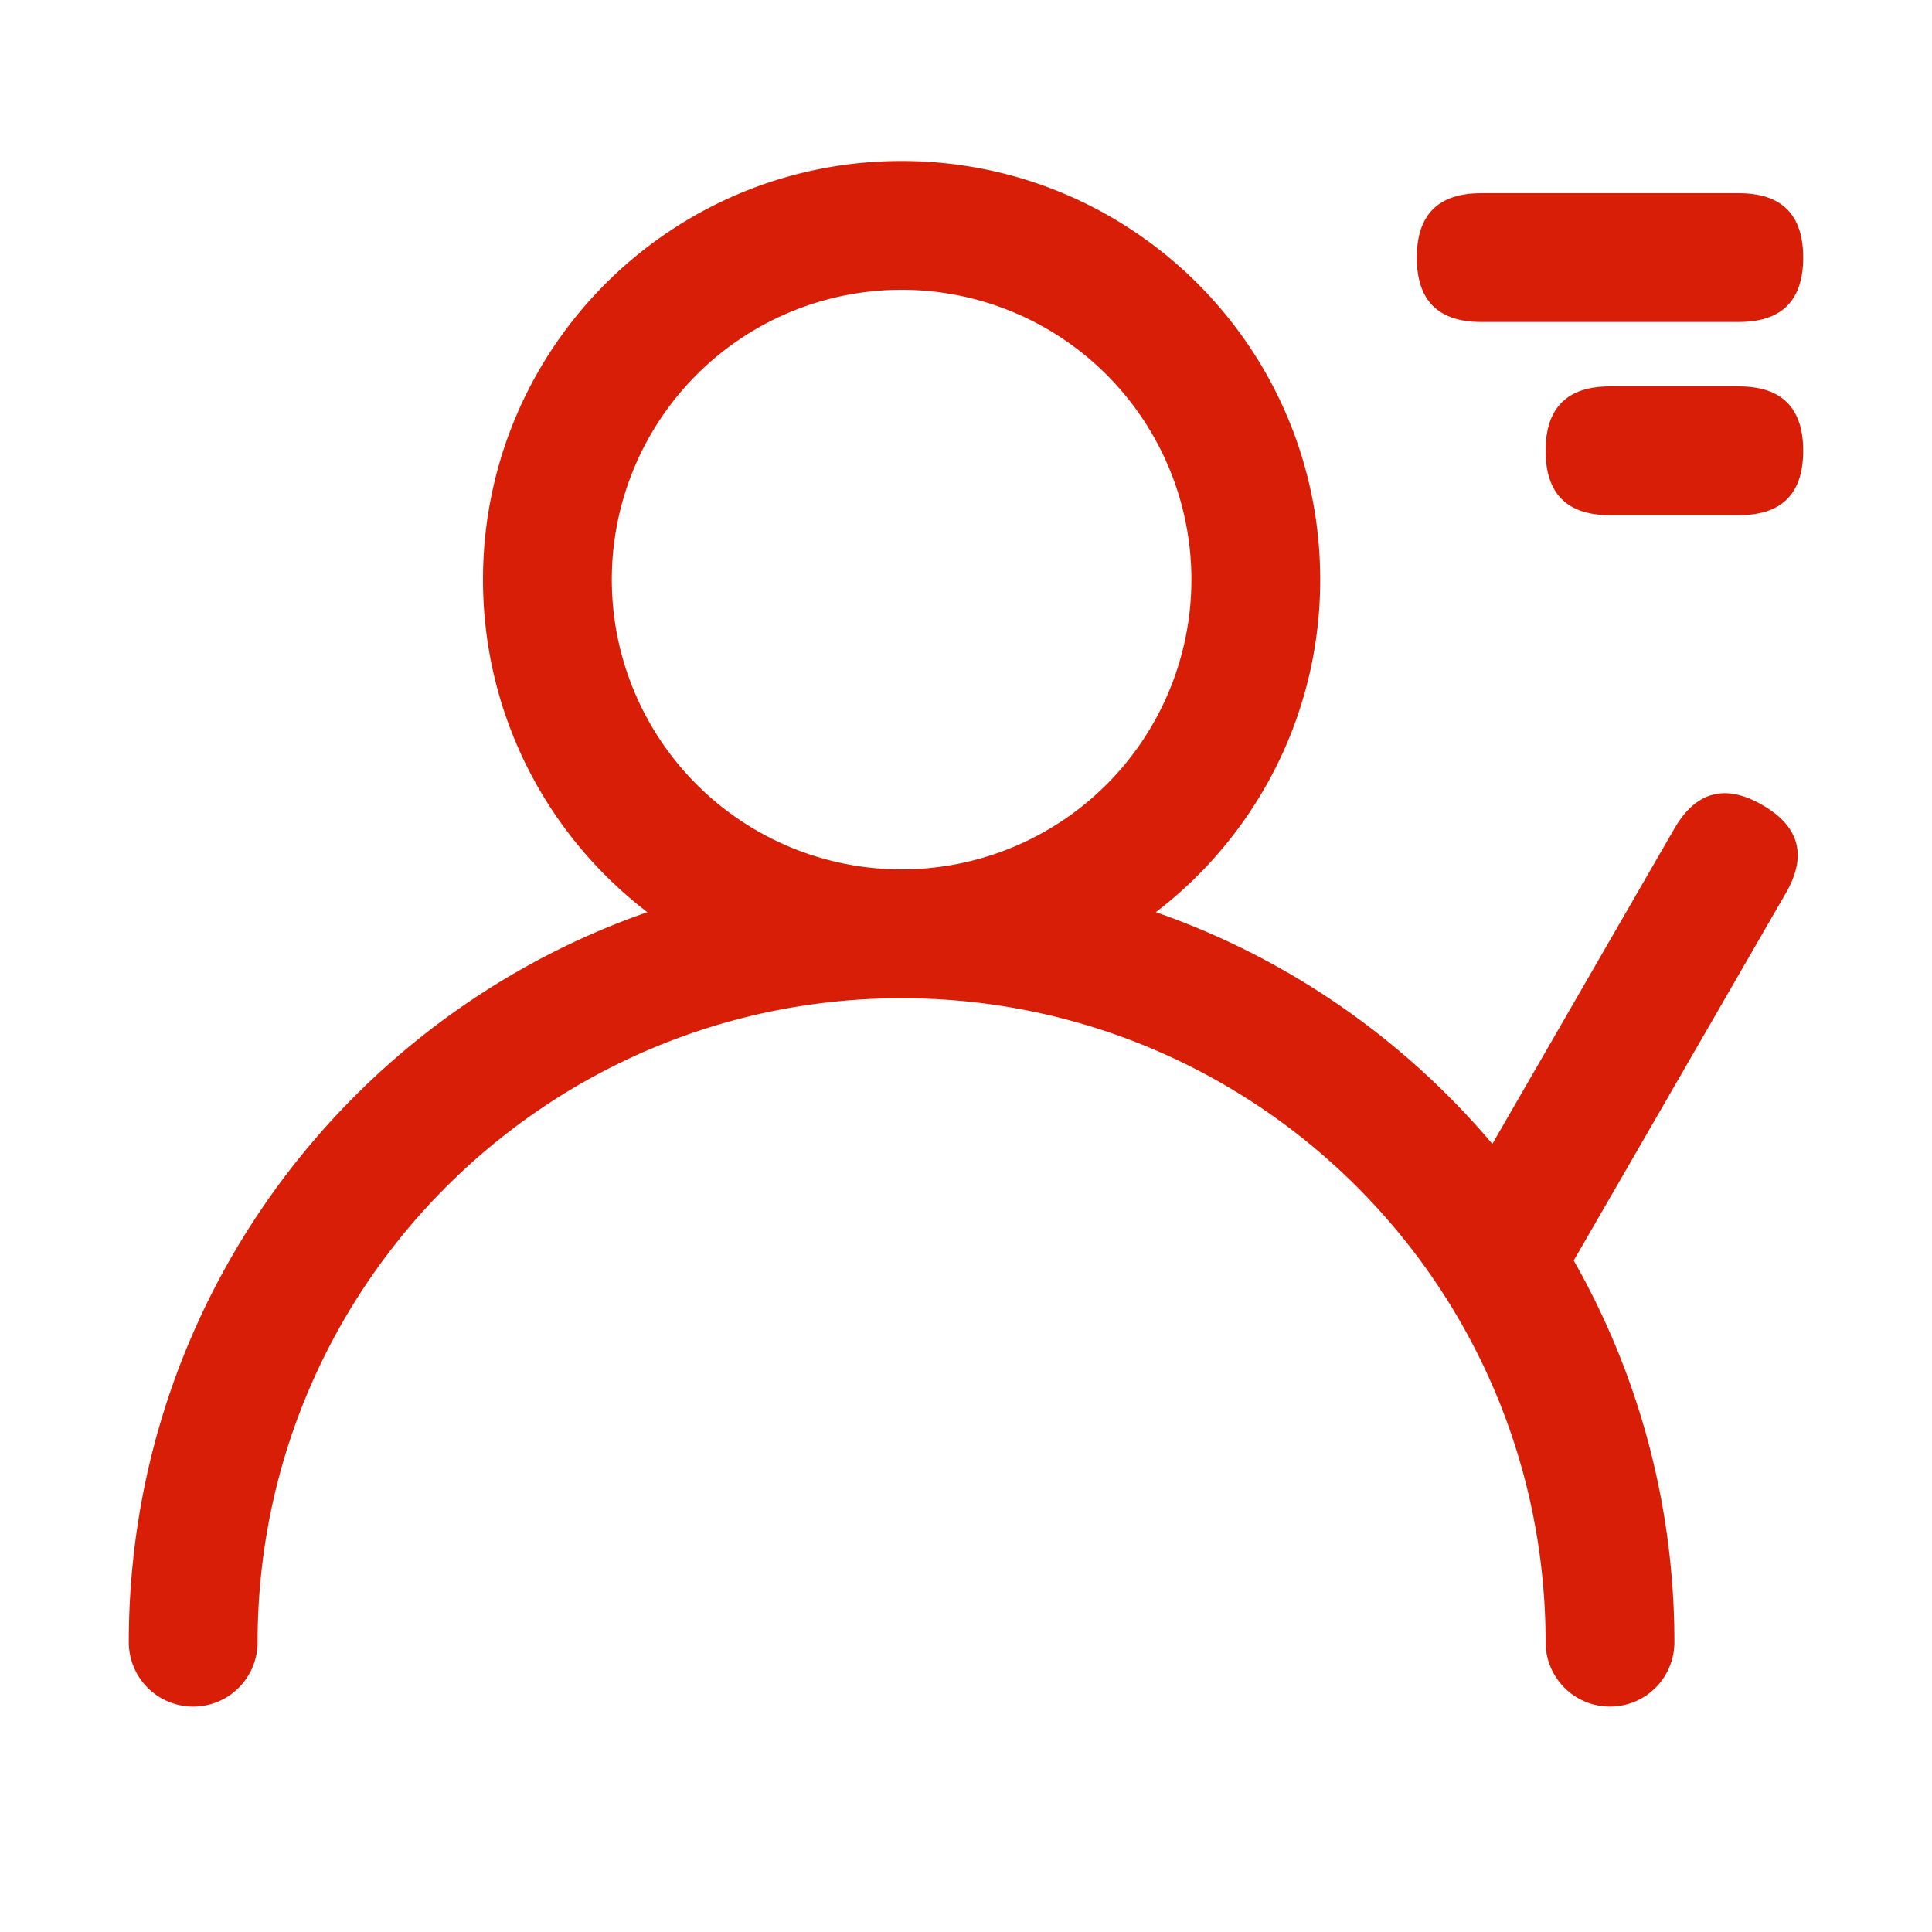
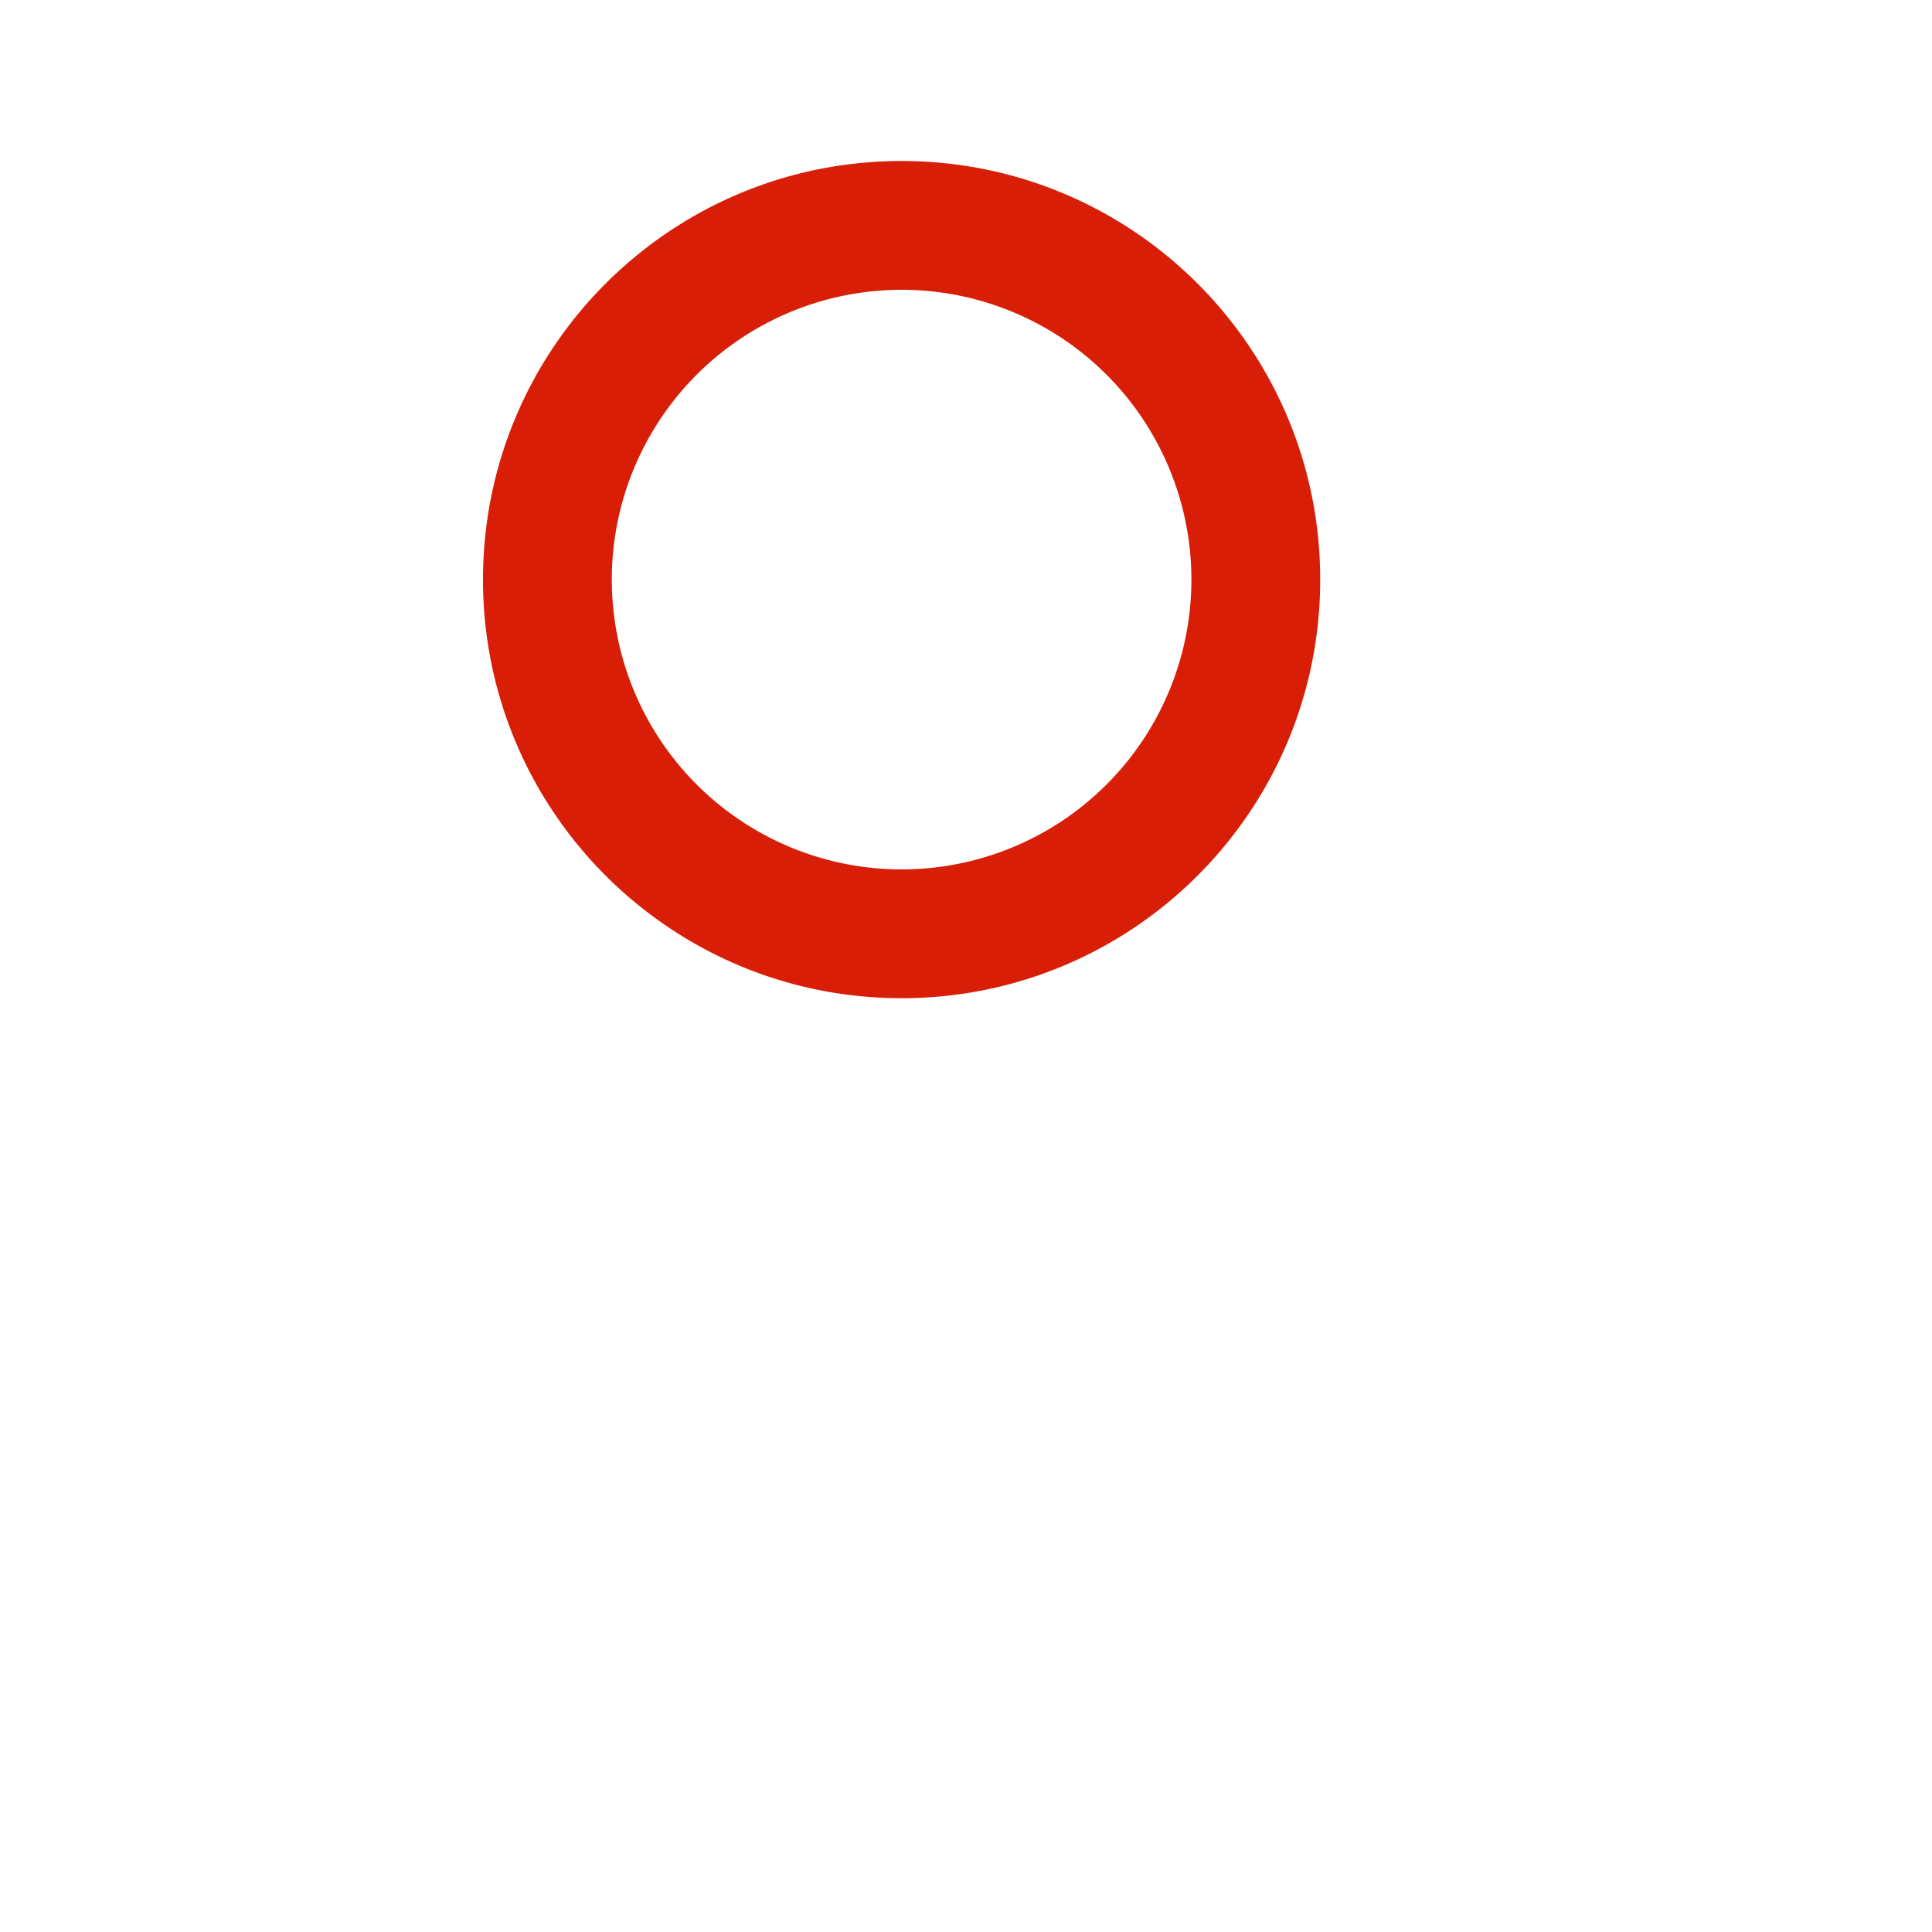
<svg xmlns="http://www.w3.org/2000/svg" t="1748167923627" class="icon" viewBox="0 0 1024 1024" version="1.1" p-id="39096" width="200" height="200">
  <path d="M477.867 529.067c-122.539 0-221.867-99.328-221.867-221.867S355.328 85.333 477.867 85.333s221.867 99.328 221.867 221.867-99.328 221.867-221.867 221.867z m0-68.267a153.6 153.6 0 1 0 0-307.2 153.6 153.6 0 0 0 0 307.2z" fill="#d81e06" p-id="39097" />
-   <path d="M887.467 870.4a34.133 34.133 0 1 1-68.267 0c0-188.518-152.815-341.333-341.333-341.333S136.533 681.882 136.533 870.4a34.133 34.133 0 1 1-68.267 0c0-226.219 183.381-409.6 409.6-409.6s409.6 183.381 409.6 409.6z" fill="#d81e06" p-id="39098" />
-   <path d="M904.532 409.596m29.56 17.067l0 0q29.56 17.067 12.494 46.627l-119.467 206.922q-17.067 29.56-46.627 12.494l0 0q-29.56-17.067-12.494-46.627l119.467-206.922q17.067-29.56 46.627-12.494Z" fill="#d81e06" p-id="39099" />
-   <path d="M955.733 102.4m0 34.133l0 0q0 34.133-34.133 34.133l-136.533 0q-34.133 0-34.133-34.133l0 0q0-34.133 34.133-34.133l136.533 0q34.133 0 34.133 34.133Z" fill="#d81e06" p-id="39100" />
-   <path d="M955.733 204.8m0 34.133l0 0q0 34.133-34.133 34.133l-68.267 0q-34.133 0-34.133-34.133l0 0q0-34.133 34.133-34.133l68.267 0q34.133 0 34.133 34.133Z" fill="#d81e06" p-id="39101" />
</svg>